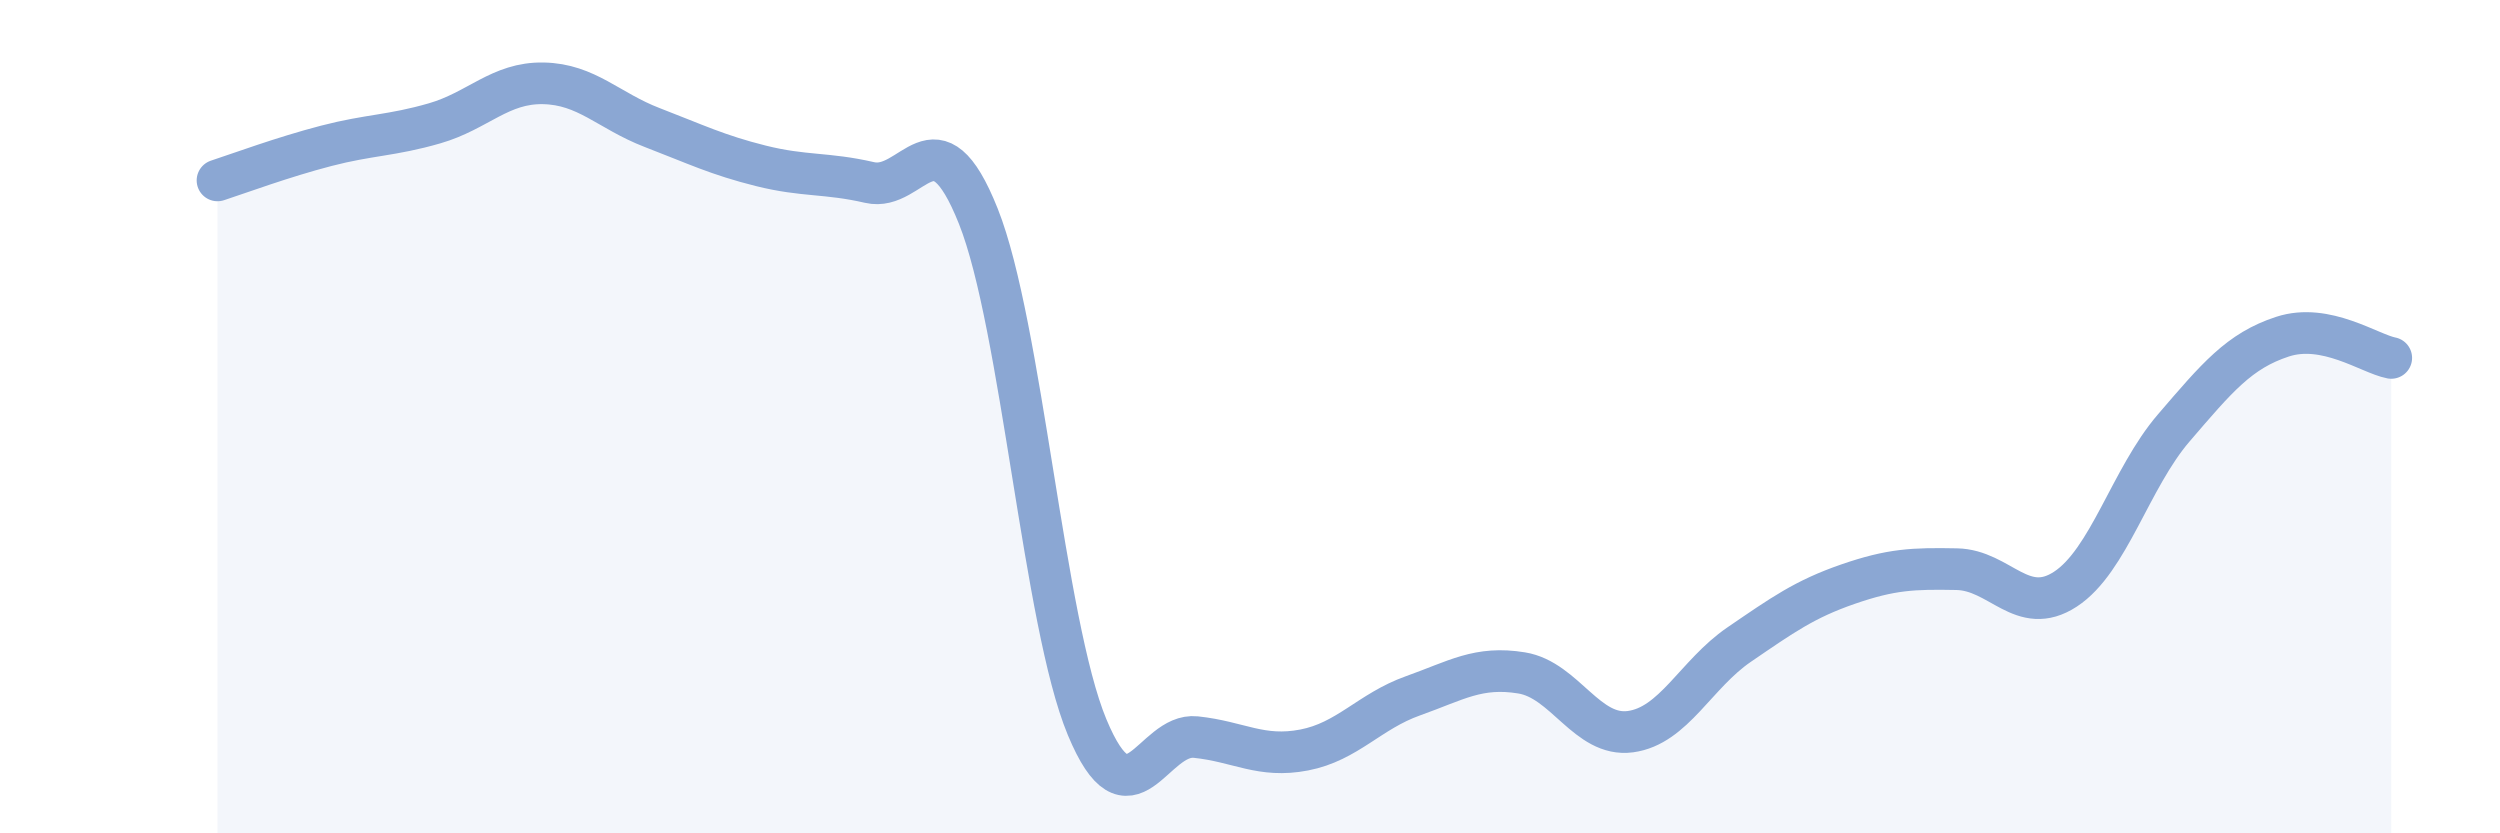
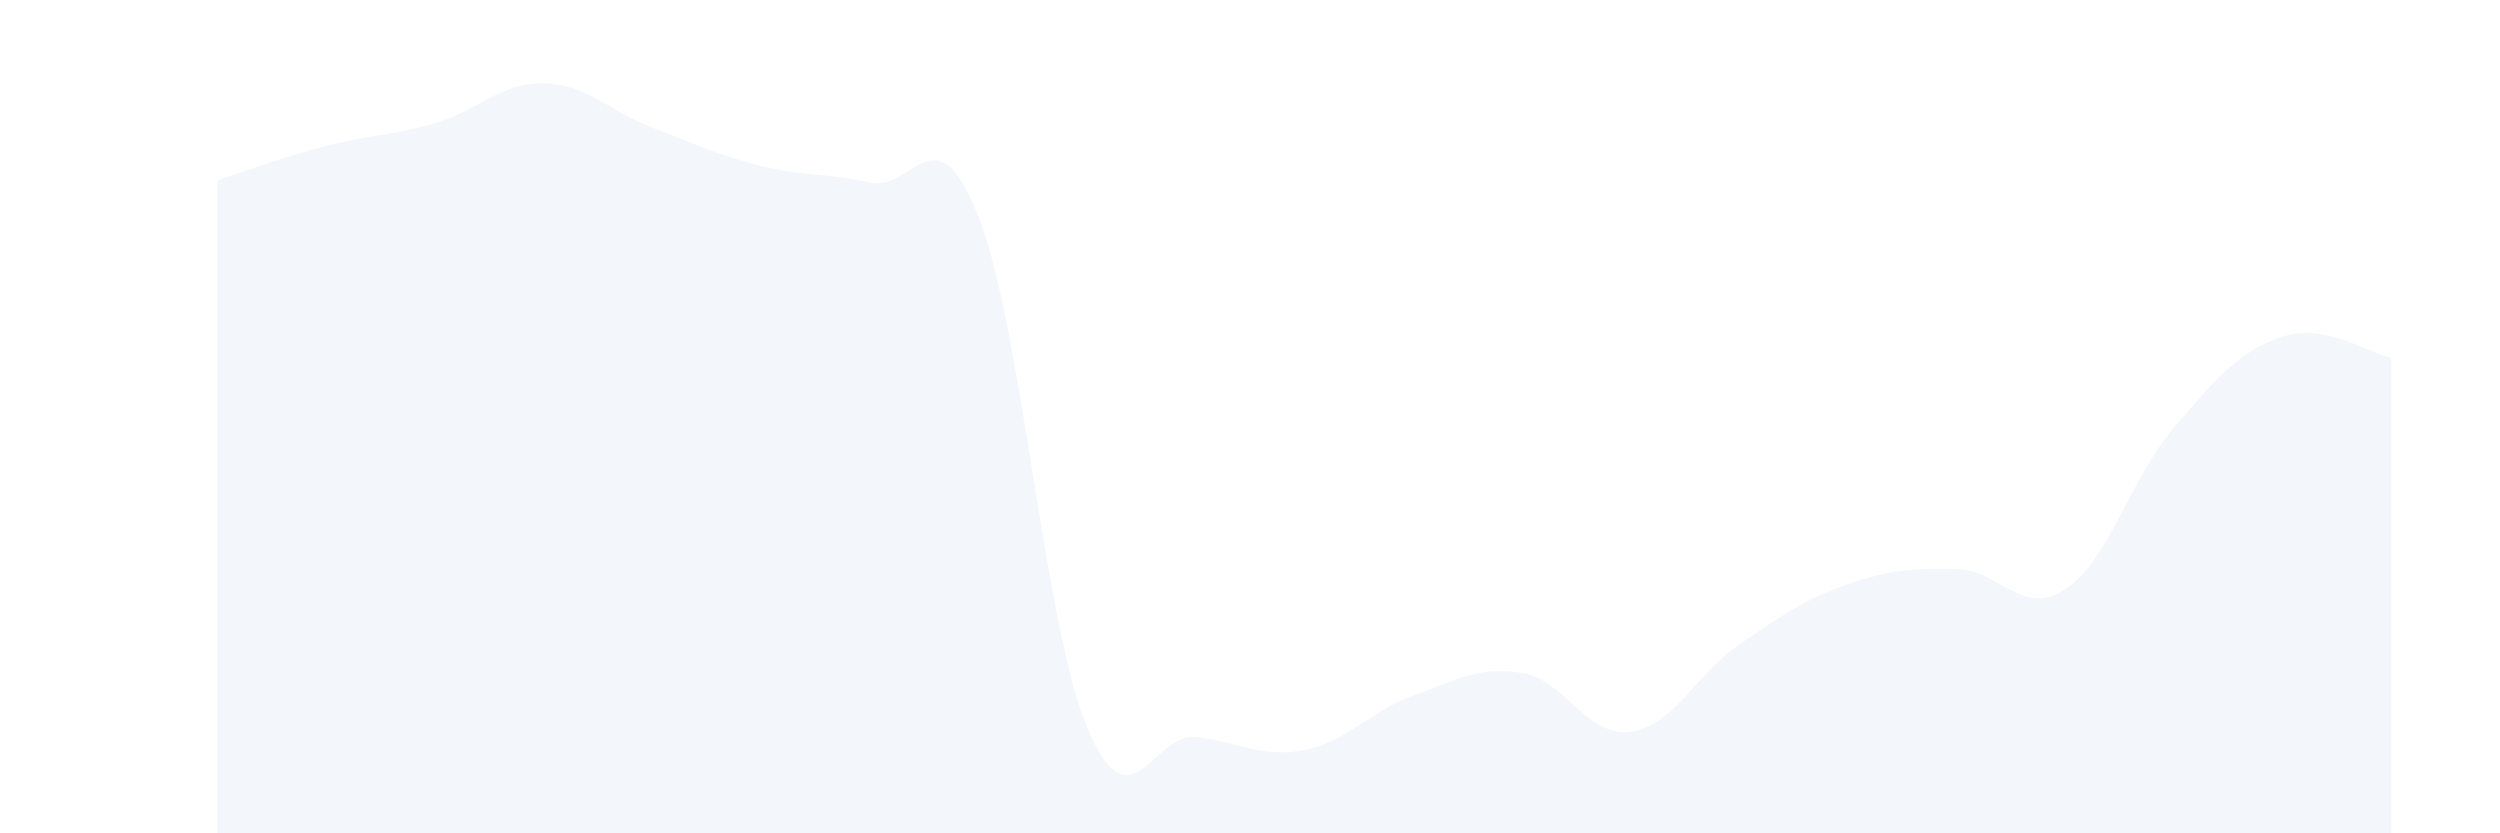
<svg xmlns="http://www.w3.org/2000/svg" width="60" height="20" viewBox="0 0 60 20">
  <path d="M 5.22,4.33 C 5.74,4.16 6.79,3.77 7.83,3.5 C 8.87,3.23 9.39,3.26 10.43,2.96 C 11.47,2.66 12,1.98 13.04,2 C 14.08,2.02 14.61,2.66 15.65,3.06 C 16.69,3.46 17.22,3.72 18.26,3.98 C 19.3,4.24 19.83,4.14 20.87,4.38 C 21.91,4.62 22.44,2.58 23.48,5.19 C 24.52,7.8 25.05,14.95 26.09,17.45 C 27.13,19.95 27.66,17.58 28.7,17.69 C 29.74,17.8 30.26,18.2 31.3,18 C 32.34,17.8 32.87,17.07 33.91,16.7 C 34.95,16.33 35.48,15.98 36.52,16.15 C 37.56,16.32 38.09,17.7 39.13,17.56 C 40.17,17.42 40.7,16.18 41.74,15.47 C 42.78,14.76 43.31,14.38 44.35,14.02 C 45.39,13.66 45.92,13.64 46.96,13.66 C 48,13.68 48.53,14.82 49.57,14.14 C 50.61,13.46 51.13,11.48 52.17,10.27 C 53.21,9.06 53.74,8.42 54.78,8.08 C 55.82,7.74 56.87,8.49 57.39,8.59L57.39 20L5.22 20Z" fill="#8ba7d3" opacity="0.1" stroke-linecap="round" stroke-linejoin="round" />
-   <path d="M 5.22,4.33 C 5.74,4.16 6.79,3.77 7.83,3.5 C 8.87,3.23 9.39,3.26 10.43,2.96 C 11.47,2.66 12,1.98 13.04,2 C 14.08,2.02 14.61,2.66 15.65,3.06 C 16.69,3.46 17.22,3.72 18.26,3.98 C 19.3,4.24 19.83,4.14 20.87,4.38 C 21.91,4.62 22.44,2.58 23.48,5.19 C 24.52,7.8 25.05,14.95 26.09,17.45 C 27.13,19.95 27.66,17.58 28.7,17.69 C 29.74,17.8 30.26,18.2 31.3,18 C 32.34,17.8 32.87,17.07 33.91,16.7 C 34.95,16.33 35.48,15.98 36.52,16.15 C 37.56,16.32 38.09,17.7 39.13,17.56 C 40.17,17.42 40.7,16.18 41.74,15.47 C 42.78,14.76 43.31,14.38 44.35,14.02 C 45.39,13.66 45.92,13.64 46.96,13.66 C 48,13.68 48.53,14.82 49.57,14.14 C 50.61,13.46 51.13,11.48 52.17,10.27 C 53.21,9.06 53.74,8.42 54.78,8.08 C 55.82,7.74 56.87,8.49 57.39,8.59" stroke="#8ba7d3" stroke-width="1" fill="none" stroke-linecap="round" stroke-linejoin="round" />
</svg>